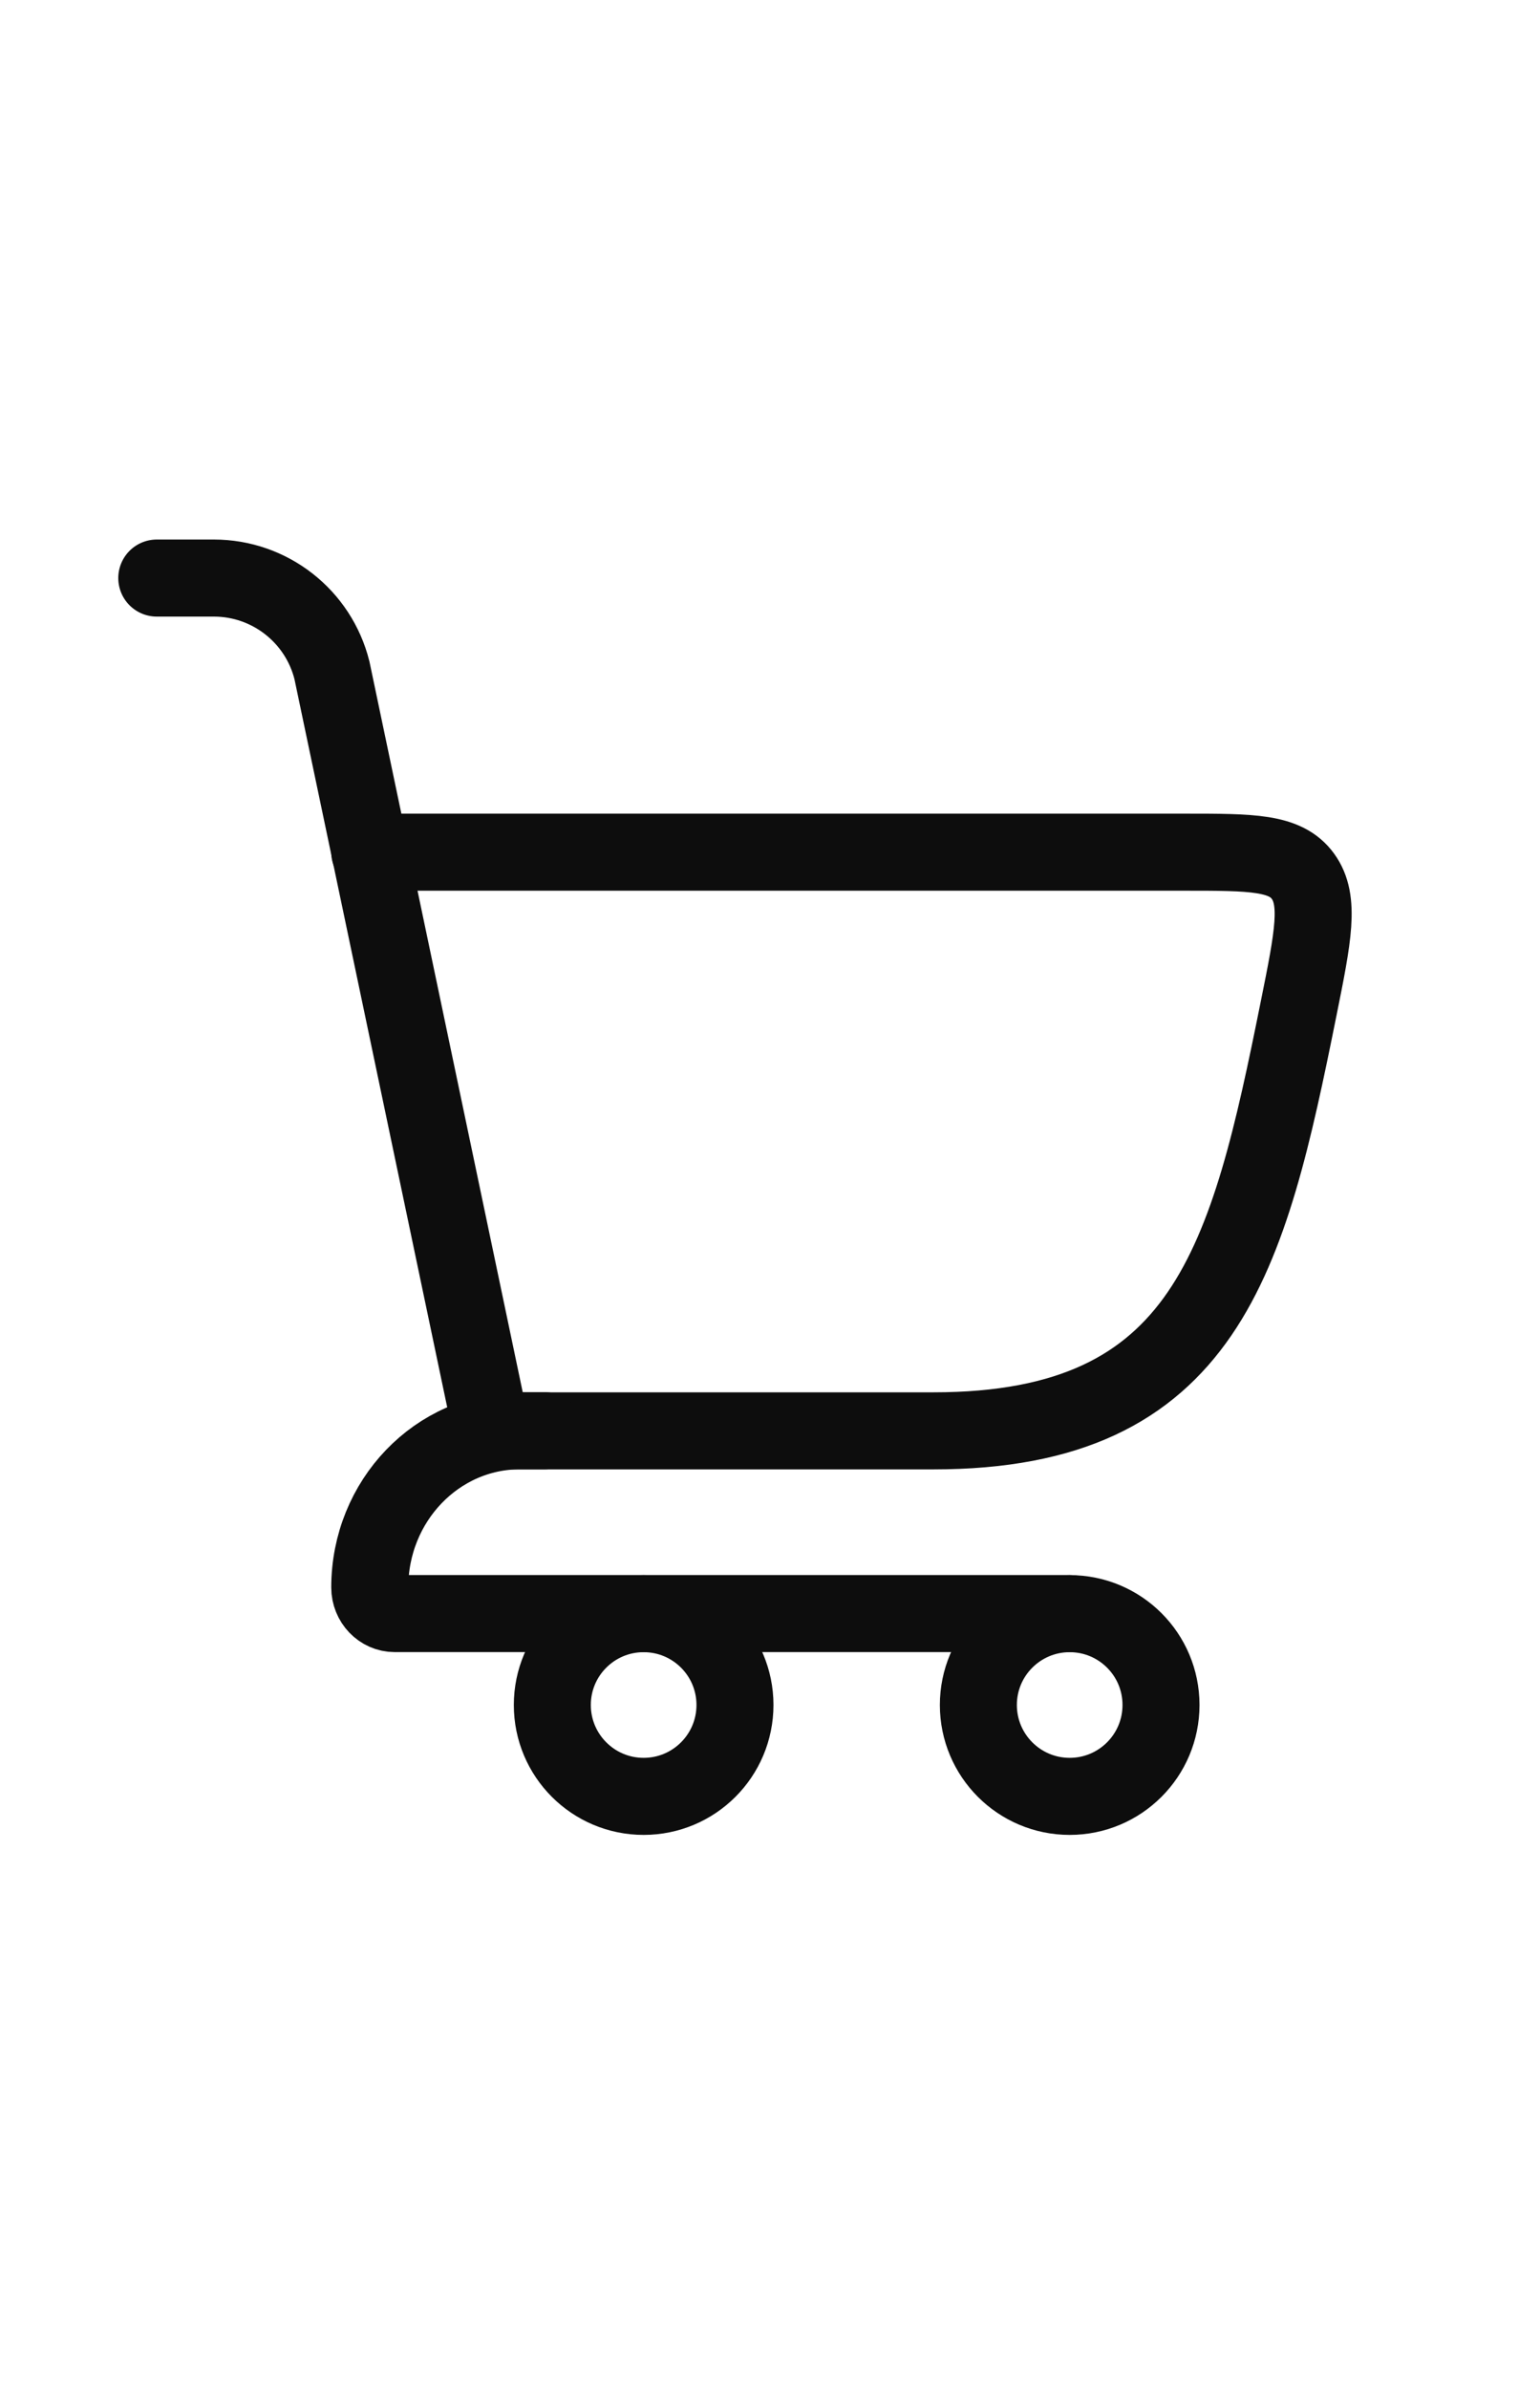
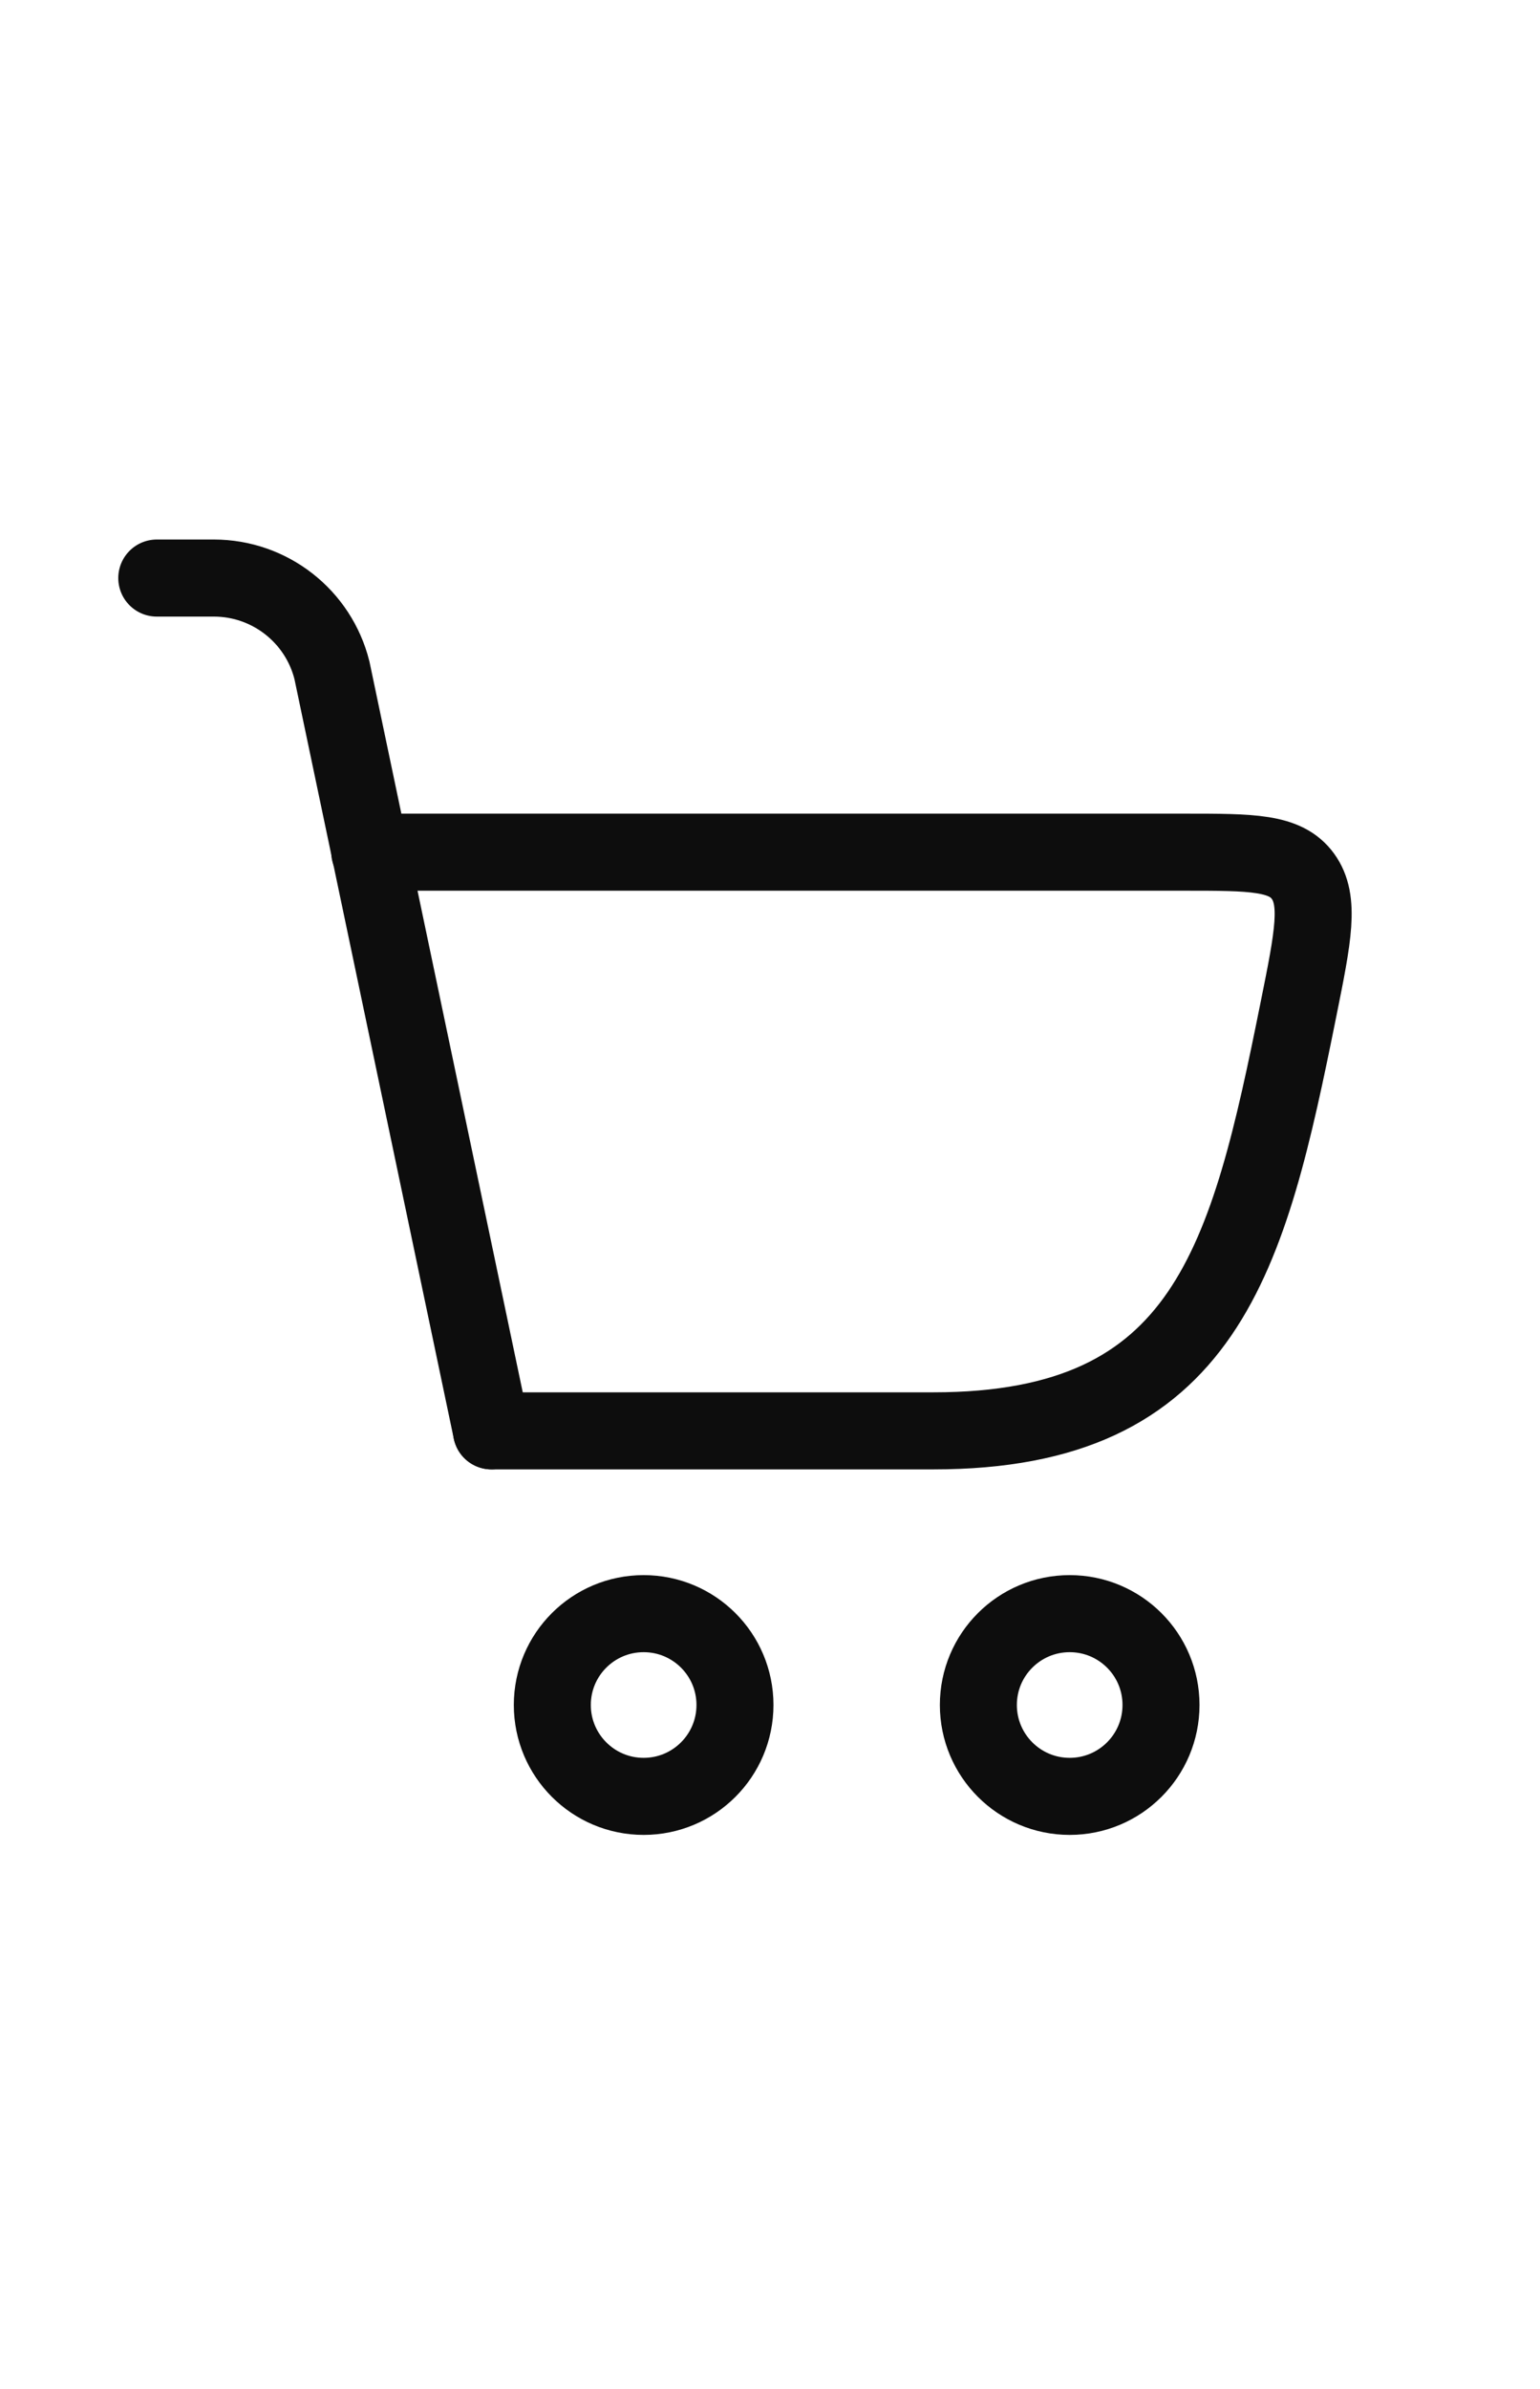
<svg xmlns="http://www.w3.org/2000/svg" width="20" height="31" viewBox="0 0 20 31" fill="none">
  <path d="M6.383 18.567H12.124C15.671 18.567 16.211 16.338 16.865 13.088C17.054 12.151 17.148 11.682 16.921 11.37C16.694 11.058 16.259 11.058 15.389 11.058H4.802" stroke="#0D0D0D" stroke-linecap="round" />
  <path d="M6.383 18.567L4.311 8.698C4.135 7.995 3.503 7.501 2.777 7.501H2.036" stroke="#0D0D0D" stroke-linecap="round" />
-   <path d="M7.079 18.566H6.753C5.676 18.566 4.802 19.476 4.802 20.599C4.802 20.786 4.948 20.938 5.127 20.938H13.892" stroke="#0D0D0D" stroke-linecap="round" stroke-linejoin="round" />
  <path d="M8.359 23.31C9.014 23.31 9.545 22.779 9.545 22.124C9.545 21.469 9.014 20.939 8.359 20.939C7.704 20.939 7.173 21.469 7.173 22.124C7.173 22.779 7.704 23.31 8.359 23.31Z" stroke="#0D0D0D" />
-   <path d="M13.892 23.31C14.547 23.31 15.078 22.779 15.078 22.124C15.078 21.469 14.547 20.939 13.892 20.939C13.237 20.939 12.706 21.469 12.706 22.124C12.706 22.779 13.237 23.31 13.892 23.31Z" stroke="#0D0D0D" />
+   <path d="M13.892 23.31C14.547 23.31 15.078 22.779 15.078 22.124C15.078 21.469 14.547 20.939 13.892 20.939C13.237 20.939 12.706 21.469 12.706 22.124C12.706 22.779 13.237 23.31 13.892 23.31" stroke="#0D0D0D" />
</svg>